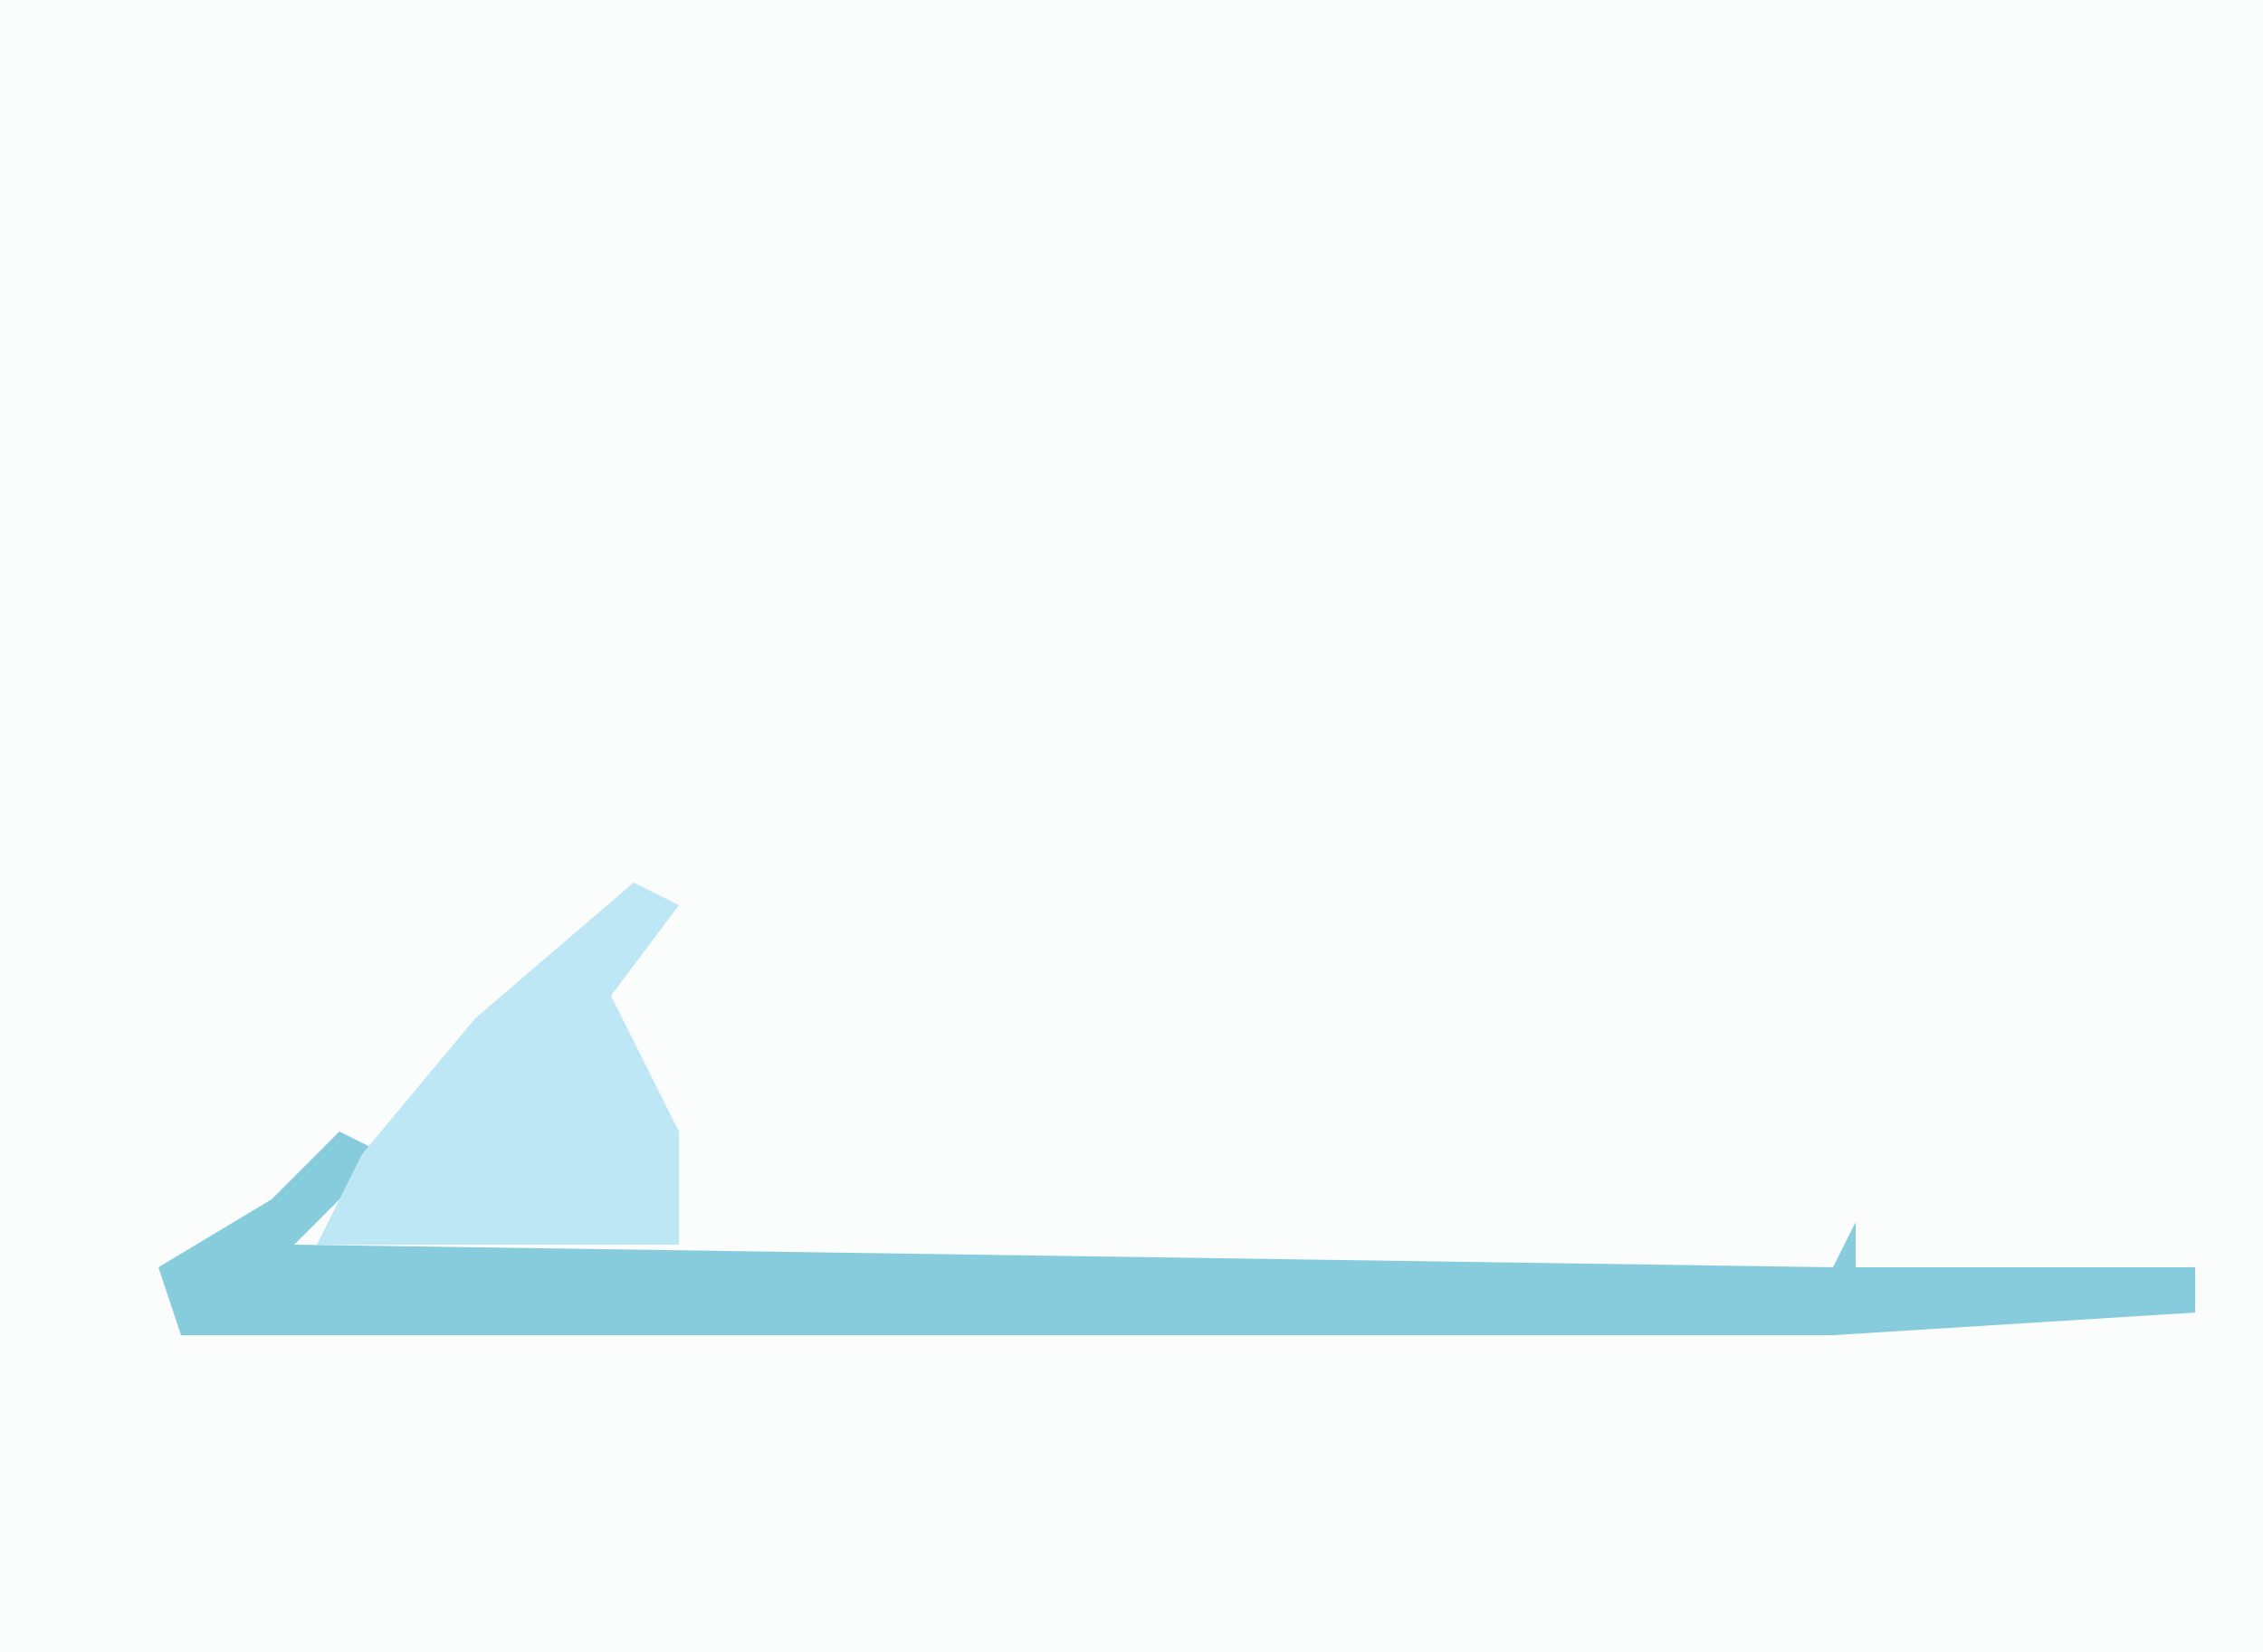
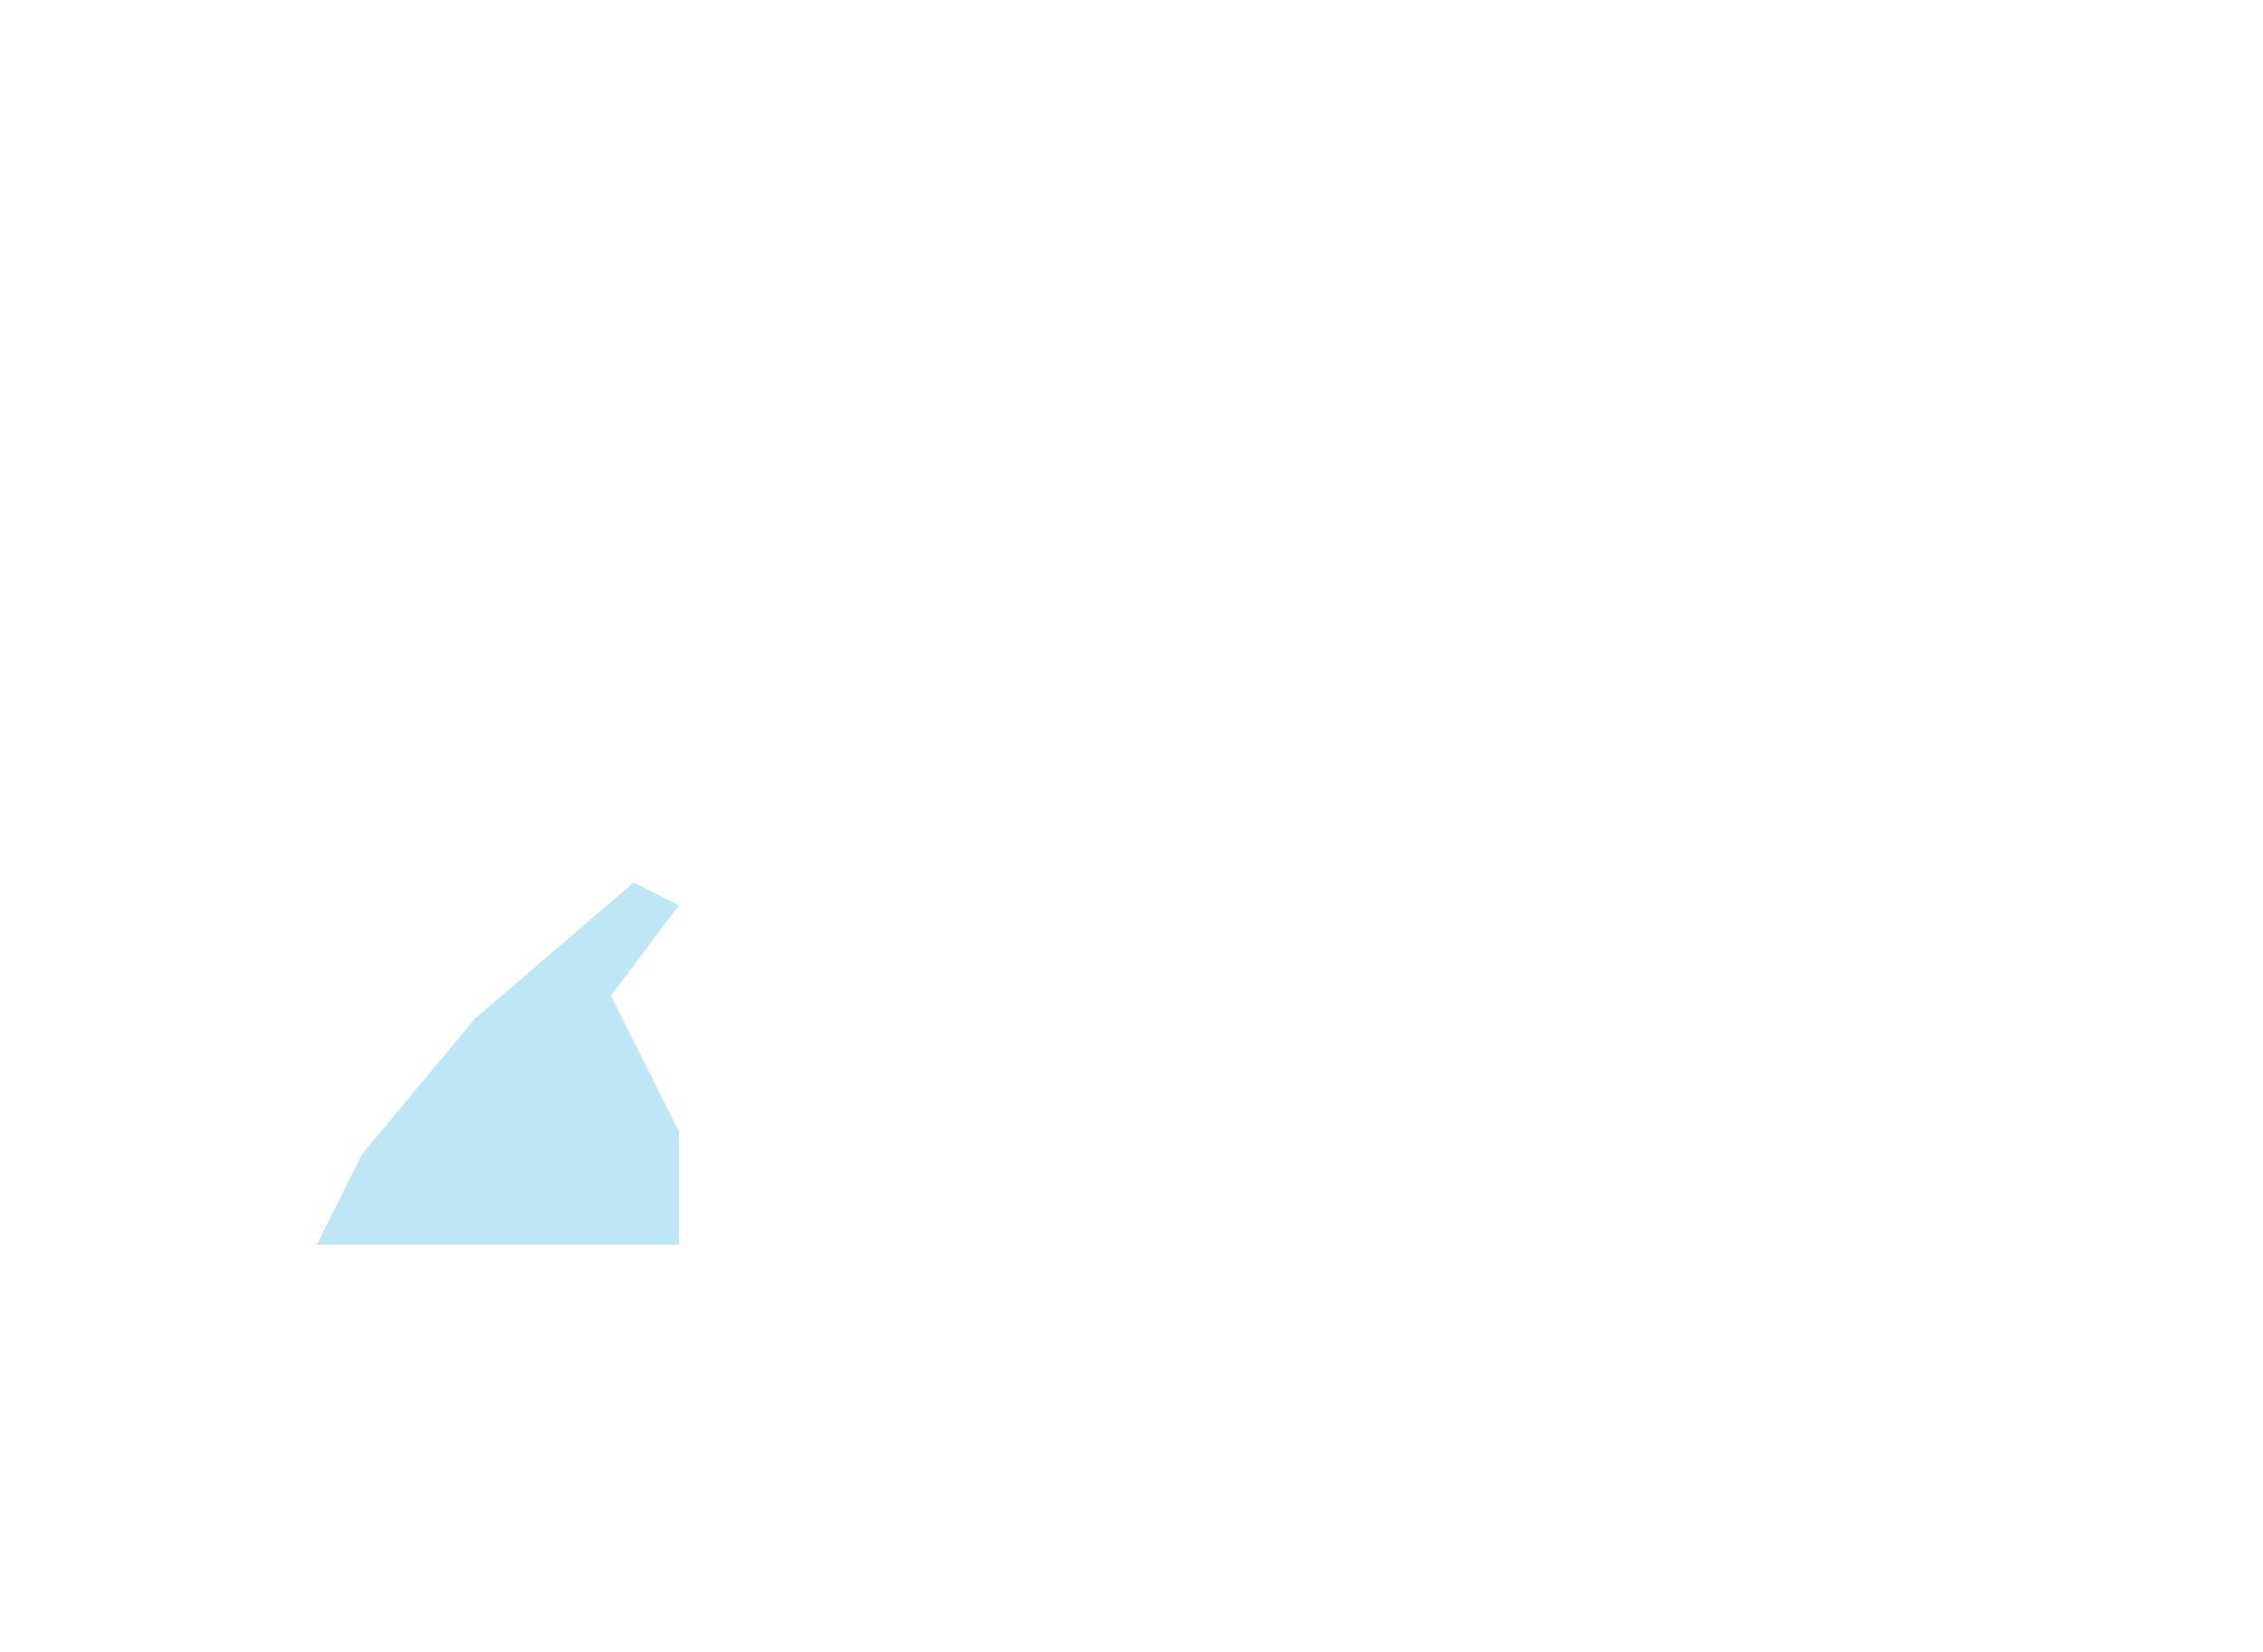
<svg xmlns="http://www.w3.org/2000/svg" version="1.1" width="100" height="73">
-   <path d="M0,0 L100,0 L100,73 L0,73 Z " fill="#FBFCFC" transform="translate(0,0)" />
-   <path d="M0,0 L2,1 L-2,5 L66,6 L67,4 L67,6 L82,6 L82,8 L66,9 L-7,9 L-8,6 L-3,3 Z " fill="#87CCDC" transform="translate(15,50)" />
  <path d="M0,0 L2,1 L-1,5 L2,11 L2,16 L-14,16 L-12,12 L-7,6 Z " fill="#BEE7F6" transform="translate(28,39)" />
</svg>